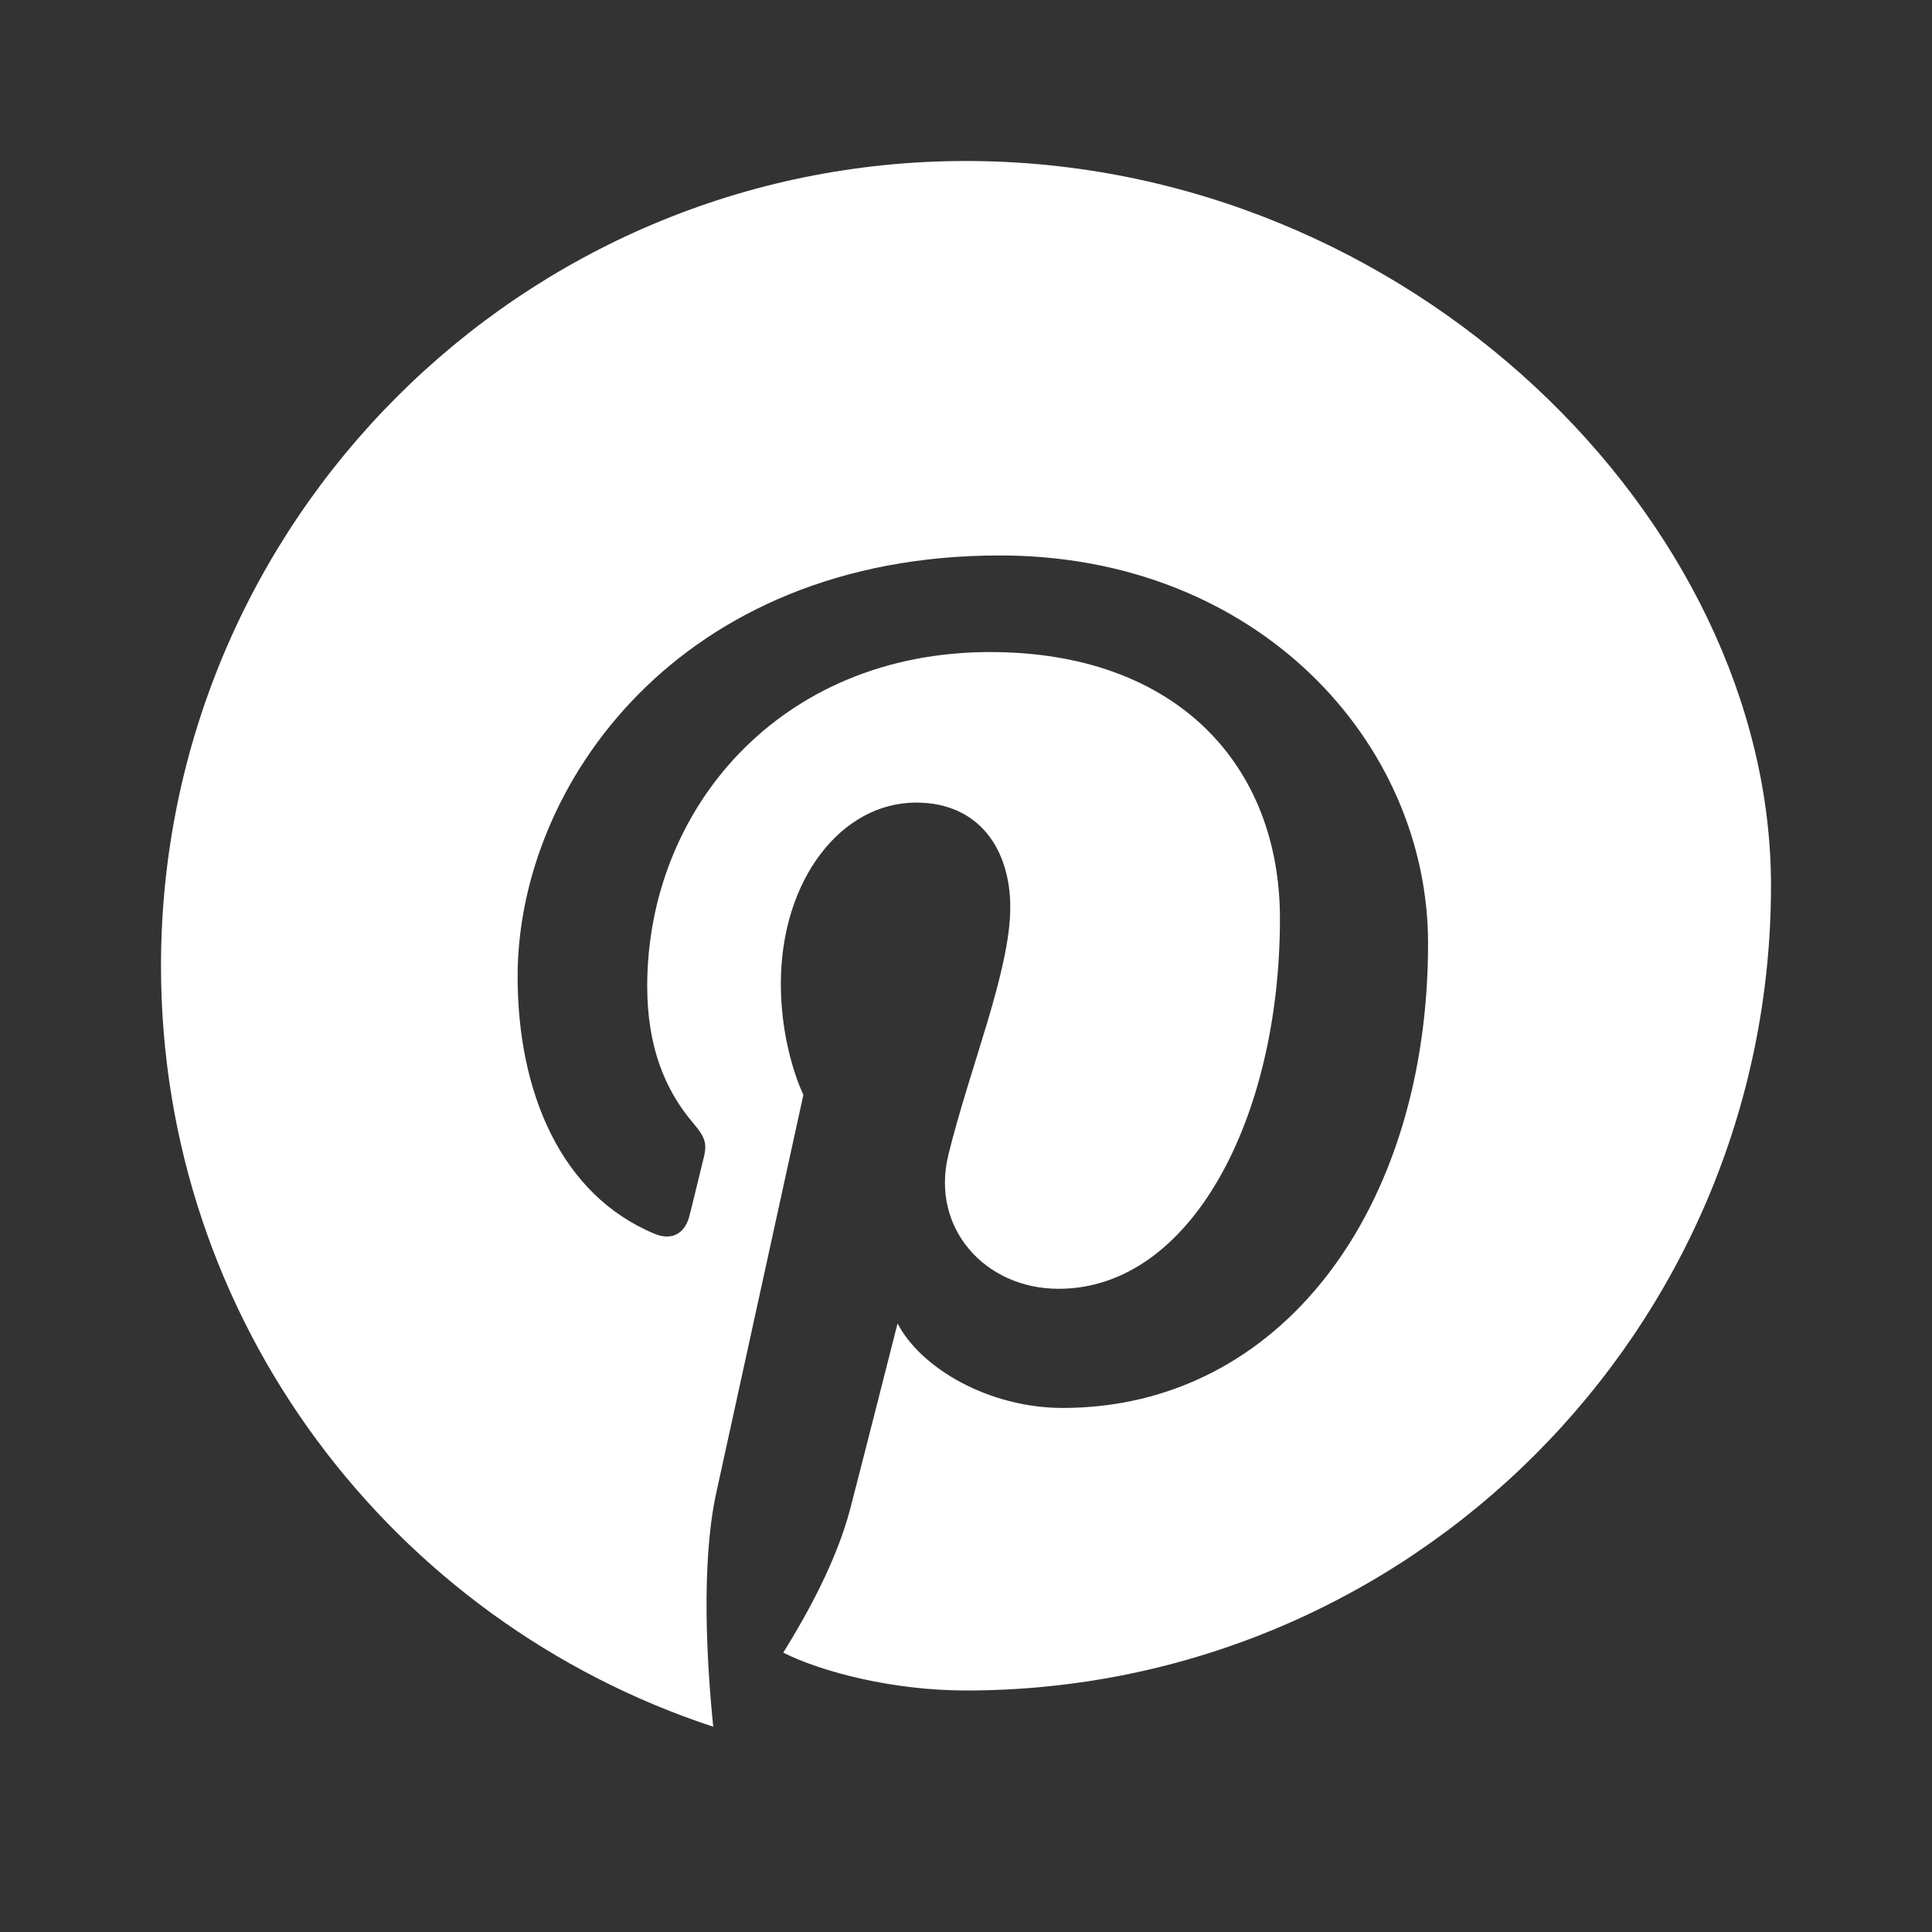
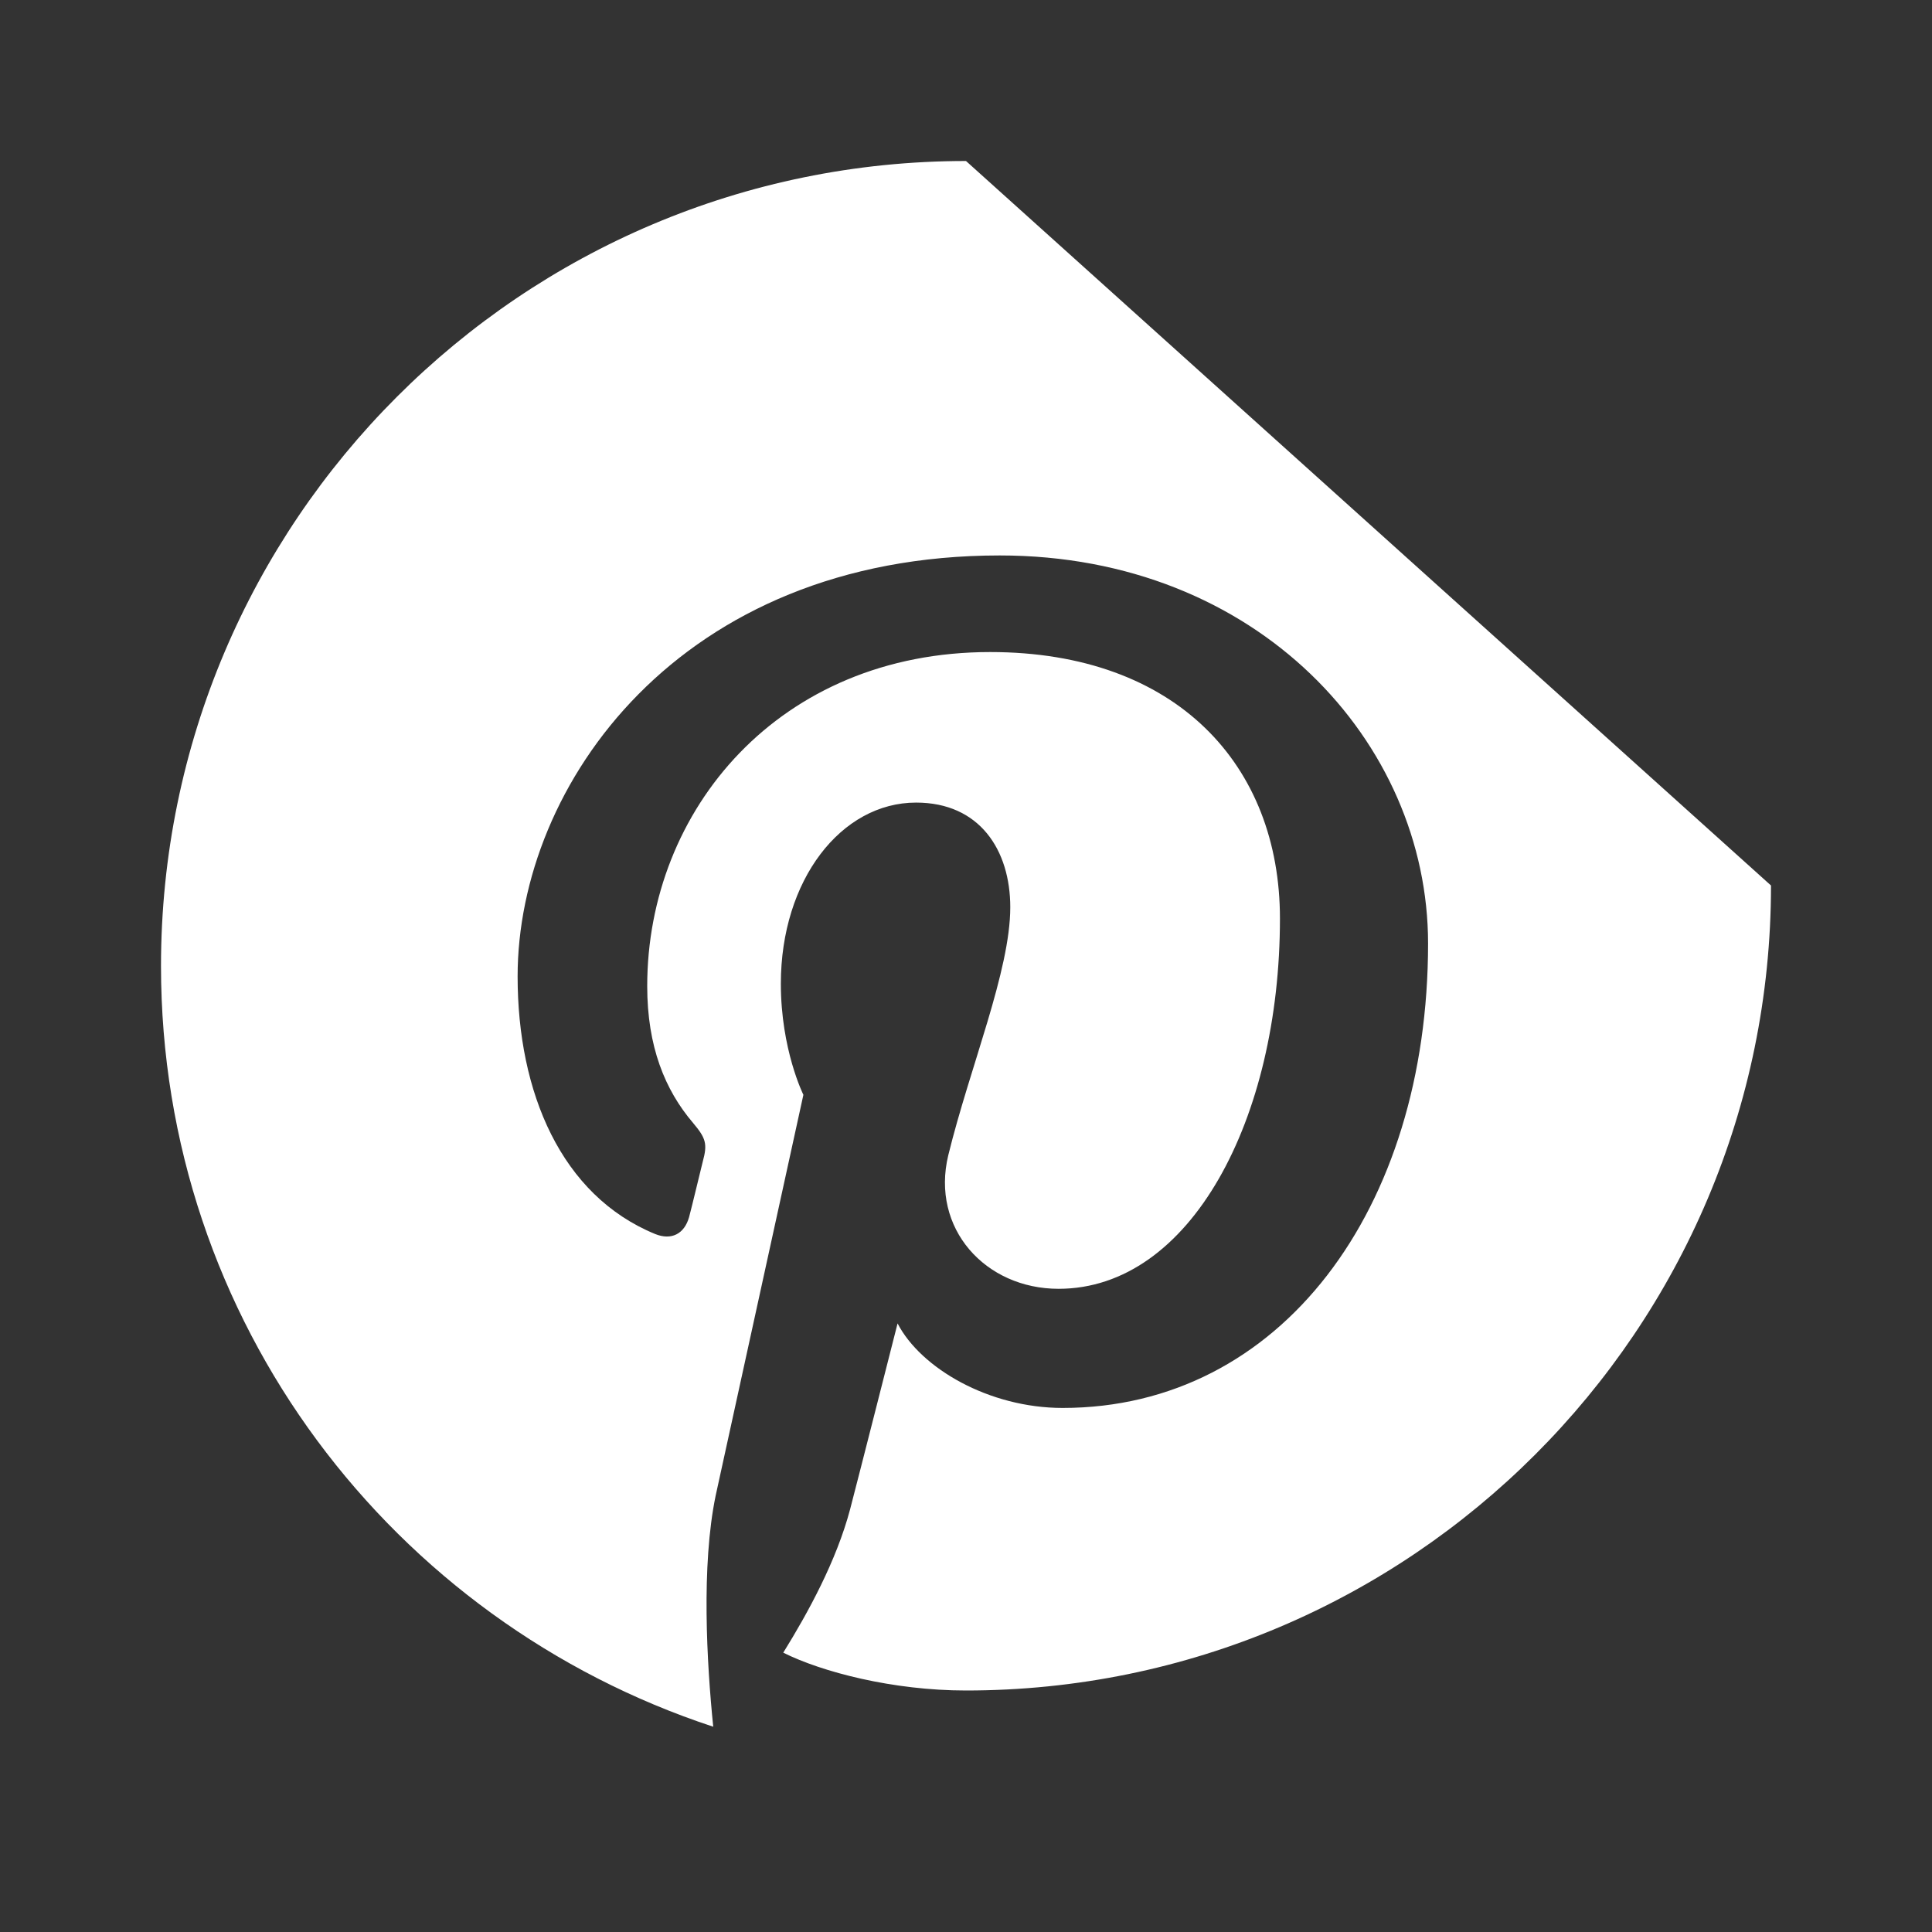
<svg xmlns="http://www.w3.org/2000/svg" viewBox="0 0 24 24" width="24" height="24" fill="#FFFFFF">
  <rect x="0" y="0" width="24" height="24" fill="#333333" stroke="none" />
-   <path d="M12,2C6.48,2,2,6.48,2,12c0,4.42,2.88,8.14,6.86,9.45c-0.08-0.79-0.15-2,0.03-2.87c0.17-0.78,1.09-4.98,1.09-4.98 s-0.28-0.56-0.28-1.38c0-1.29,0.75-2.25,1.68-2.25c0.79,0,1.17,0.59,1.17,1.3c0,0.79-0.5,1.98-0.77,3.08 c-0.22,0.91,0.46,1.66,1.37,1.66c1.64,0,2.75-2.11,2.75-4.6c0-1.9-1.28-3.31-3.6-3.31c-2.62,0-4.26,1.96-4.26,4.15 c0,0.75,0.22,1.29,0.57,1.7c0.16,0.19,0.18,0.26,0.12,0.48c-0.04,0.16-0.13,0.54-0.17,0.69c-0.06,0.21-0.22,0.29-0.42,0.21 c-1.17-0.48-1.71-1.76-1.71-3.2c0-2.38,2.01-5.23,5.99-5.23c3.2,0,5.32,2.32,5.32,4.82c0,3.3-1.83,5.77-4.54,5.77 c-0.91,0-1.76-0.49-2.05-1.05c0,0-0.49,1.93-0.59,2.31c-0.17,0.64-0.52,1.28-0.83,1.78C10.21,20.77,11.09,21,12,21 c5.52,0,10-4.48,10-10C22,6.48,17.52,2,12,2z" />
+   <path d="M12,2C6.48,2,2,6.48,2,12c0,4.42,2.88,8.14,6.86,9.45c-0.08-0.79-0.15-2,0.03-2.87c0.17-0.78,1.09-4.98,1.09-4.98 s-0.28-0.56-0.28-1.38c0-1.29,0.75-2.25,1.68-2.25c0.79,0,1.17,0.59,1.17,1.3c0,0.79-0.5,1.98-0.77,3.08 c-0.22,0.91,0.46,1.66,1.37,1.66c1.64,0,2.75-2.11,2.75-4.6c0-1.9-1.28-3.31-3.6-3.31c-2.62,0-4.26,1.96-4.26,4.15 c0,0.75,0.22,1.29,0.57,1.7c0.16,0.19,0.18,0.26,0.12,0.48c-0.04,0.16-0.13,0.54-0.17,0.69c-0.06,0.21-0.22,0.29-0.42,0.21 c-1.17-0.48-1.71-1.76-1.71-3.2c0-2.38,2.01-5.23,5.99-5.23c3.2,0,5.32,2.32,5.32,4.82c0,3.3-1.83,5.77-4.54,5.77 c-0.91,0-1.76-0.49-2.05-1.05c0,0-0.49,1.93-0.59,2.31c-0.17,0.64-0.52,1.28-0.83,1.78C10.21,20.77,11.09,21,12,21 c5.52,0,10-4.48,10-10z" />
</svg>